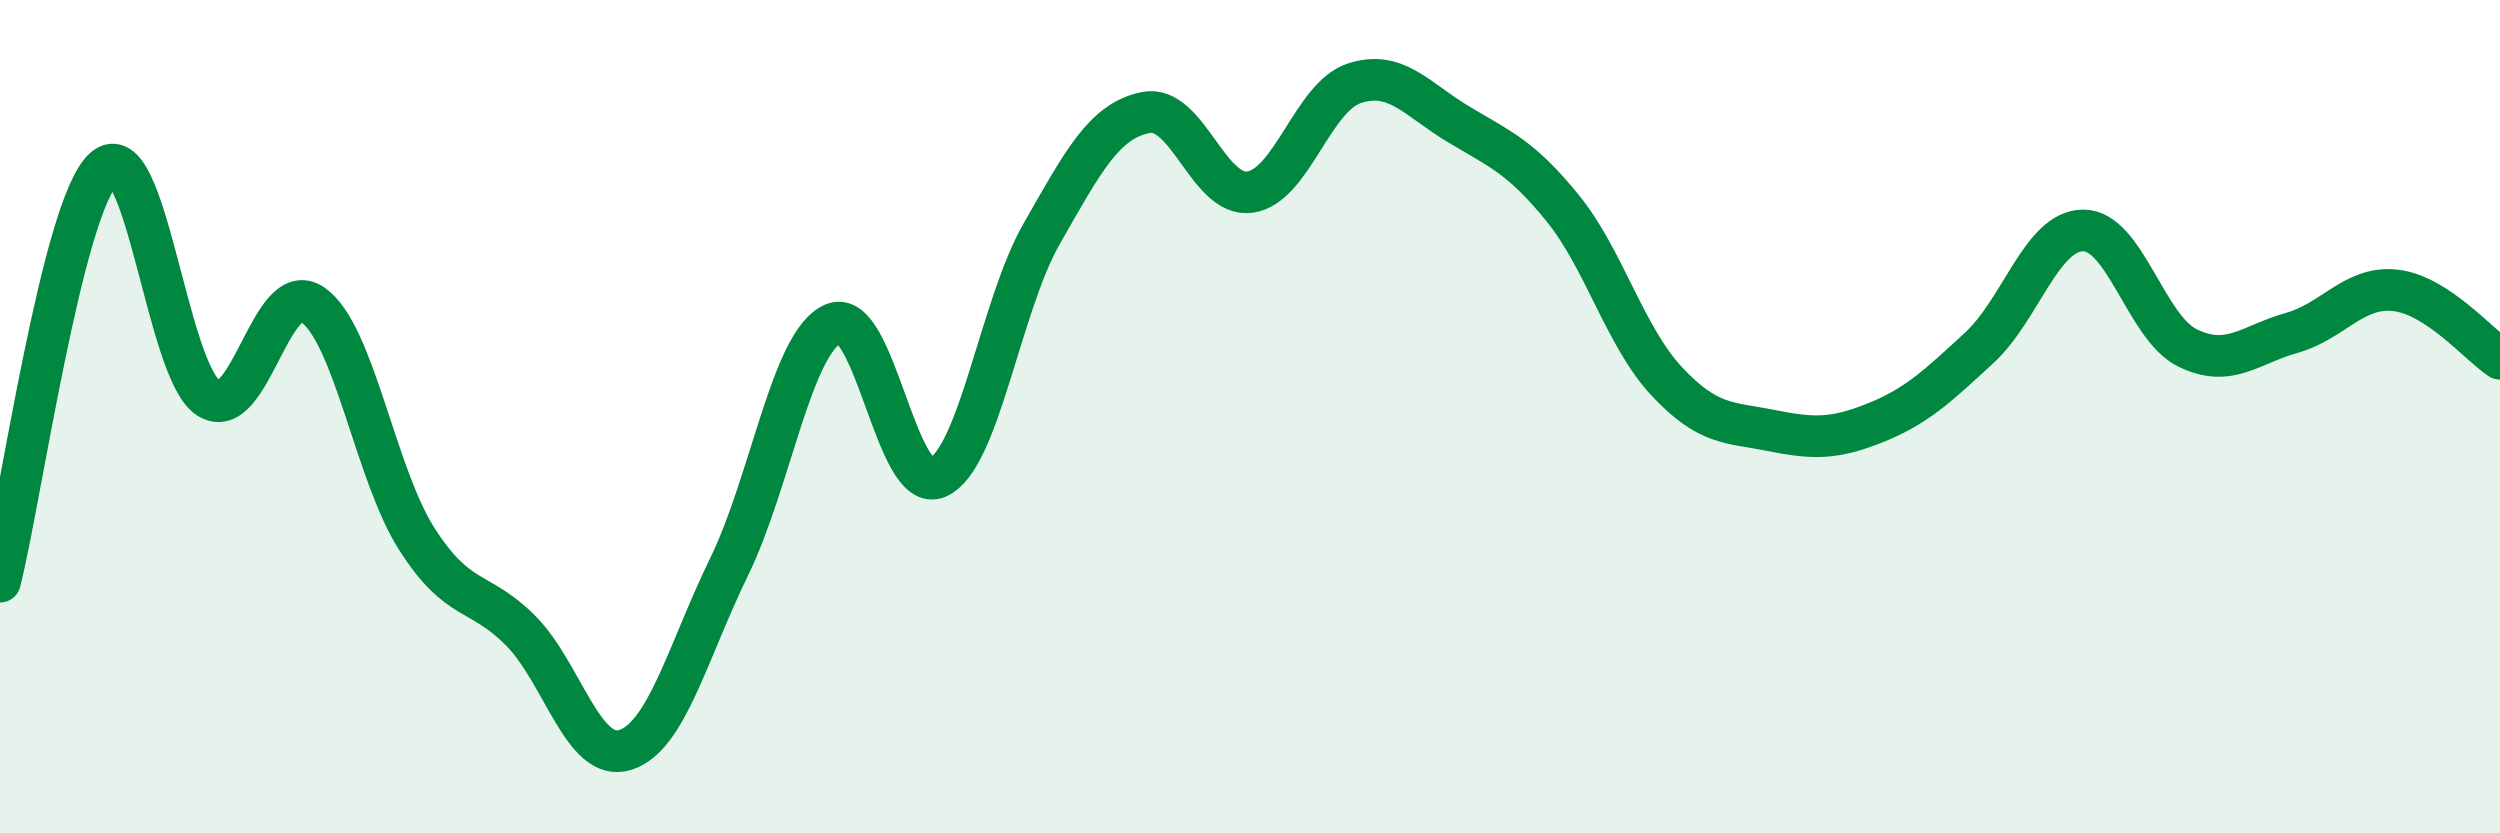
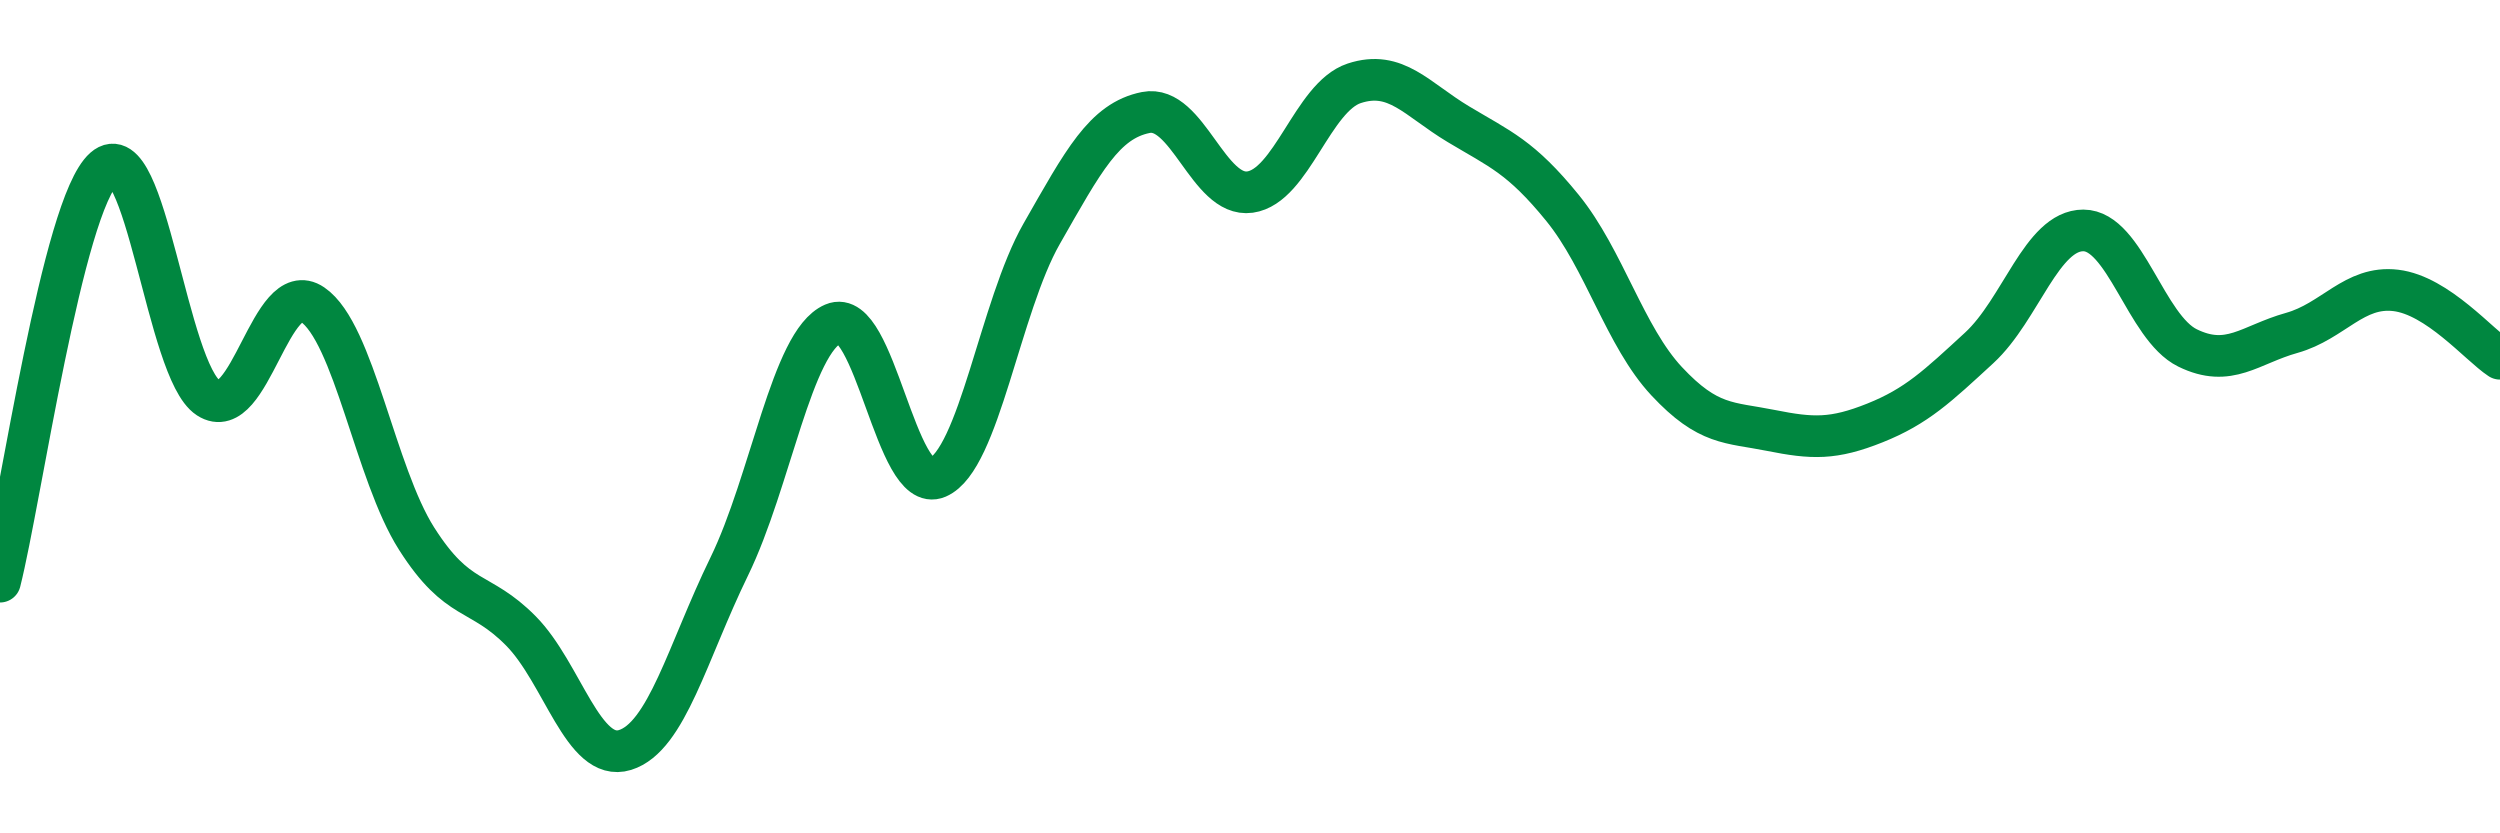
<svg xmlns="http://www.w3.org/2000/svg" width="60" height="20" viewBox="0 0 60 20">
-   <path d="M 0,13.96 C 0.5,11.98 1.5,4.92 2.5,4.04 C 3.5,3.16 4,8.9 5,9.55 C 6,10.2 6.5,6.63 7.5,7.31 C 8.5,7.99 9,11.36 10,12.93 C 11,14.5 11.5,14.13 12.5,15.14 C 13.5,16.15 14,18.31 15,18 C 16,17.69 16.5,15.65 17.5,13.6 C 18.5,11.55 19,8.2 20,7.77 C 21,7.34 21.5,11.89 22.5,11.46 C 23.5,11.03 24,7.36 25,5.61 C 26,3.86 26.5,2.9 27.5,2.7 C 28.5,2.5 29,4.75 30,4.61 C 31,4.47 31.5,2.33 32.5,2 C 33.5,1.67 34,2.38 35,2.98 C 36,3.58 36.5,3.76 37.5,4.99 C 38.5,6.22 39,8.08 40,9.15 C 41,10.22 41.5,10.13 42.5,10.33 C 43.5,10.53 44,10.55 45,10.15 C 46,9.75 46.5,9.27 47.5,8.35 C 48.5,7.43 49,5.53 50,5.53 C 51,5.53 51.5,7.86 52.5,8.35 C 53.5,8.84 54,8.27 55,7.99 C 56,7.71 56.5,6.85 57.5,6.97 C 58.5,7.09 59.5,8.28 60,8.61L60 20L0 20Z" fill="#008740" opacity="0.1" stroke-linecap="round" stroke-linejoin="round" />
  <path d="M 0,13.96 C 0.5,11.98 1.5,4.92 2.5,4.04 C 3.5,3.16 4,8.9 5,9.55 C 6,10.2 6.5,6.63 7.5,7.31 C 8.5,7.99 9,11.36 10,12.93 C 11,14.5 11.5,14.13 12.5,15.14 C 13.5,16.15 14,18.31 15,18 C 16,17.69 16.5,15.65 17.5,13.6 C 18.5,11.55 19,8.2 20,7.77 C 21,7.34 21.5,11.89 22.5,11.46 C 23.5,11.03 24,7.36 25,5.61 C 26,3.86 26.5,2.9 27.5,2.7 C 28.5,2.5 29,4.75 30,4.61 C 31,4.47 31.5,2.33 32.5,2 C 33.5,1.67 34,2.38 35,2.98 C 36,3.58 36.5,3.76 37.5,4.99 C 38.5,6.22 39,8.08 40,9.15 C 41,10.22 41.5,10.13 42.5,10.33 C 43.5,10.53 44,10.55 45,10.15 C 46,9.75 46.5,9.27 47.5,8.35 C 48.5,7.43 49,5.53 50,5.53 C 51,5.53 51.5,7.86 52.5,8.35 C 53.5,8.84 54,8.27 55,7.99 C 56,7.71 56.5,6.85 57.5,6.97 C 58.5,7.09 59.5,8.28 60,8.61" stroke="#008740" stroke-width="1" fill="none" stroke-linecap="round" stroke-linejoin="round" />
</svg>